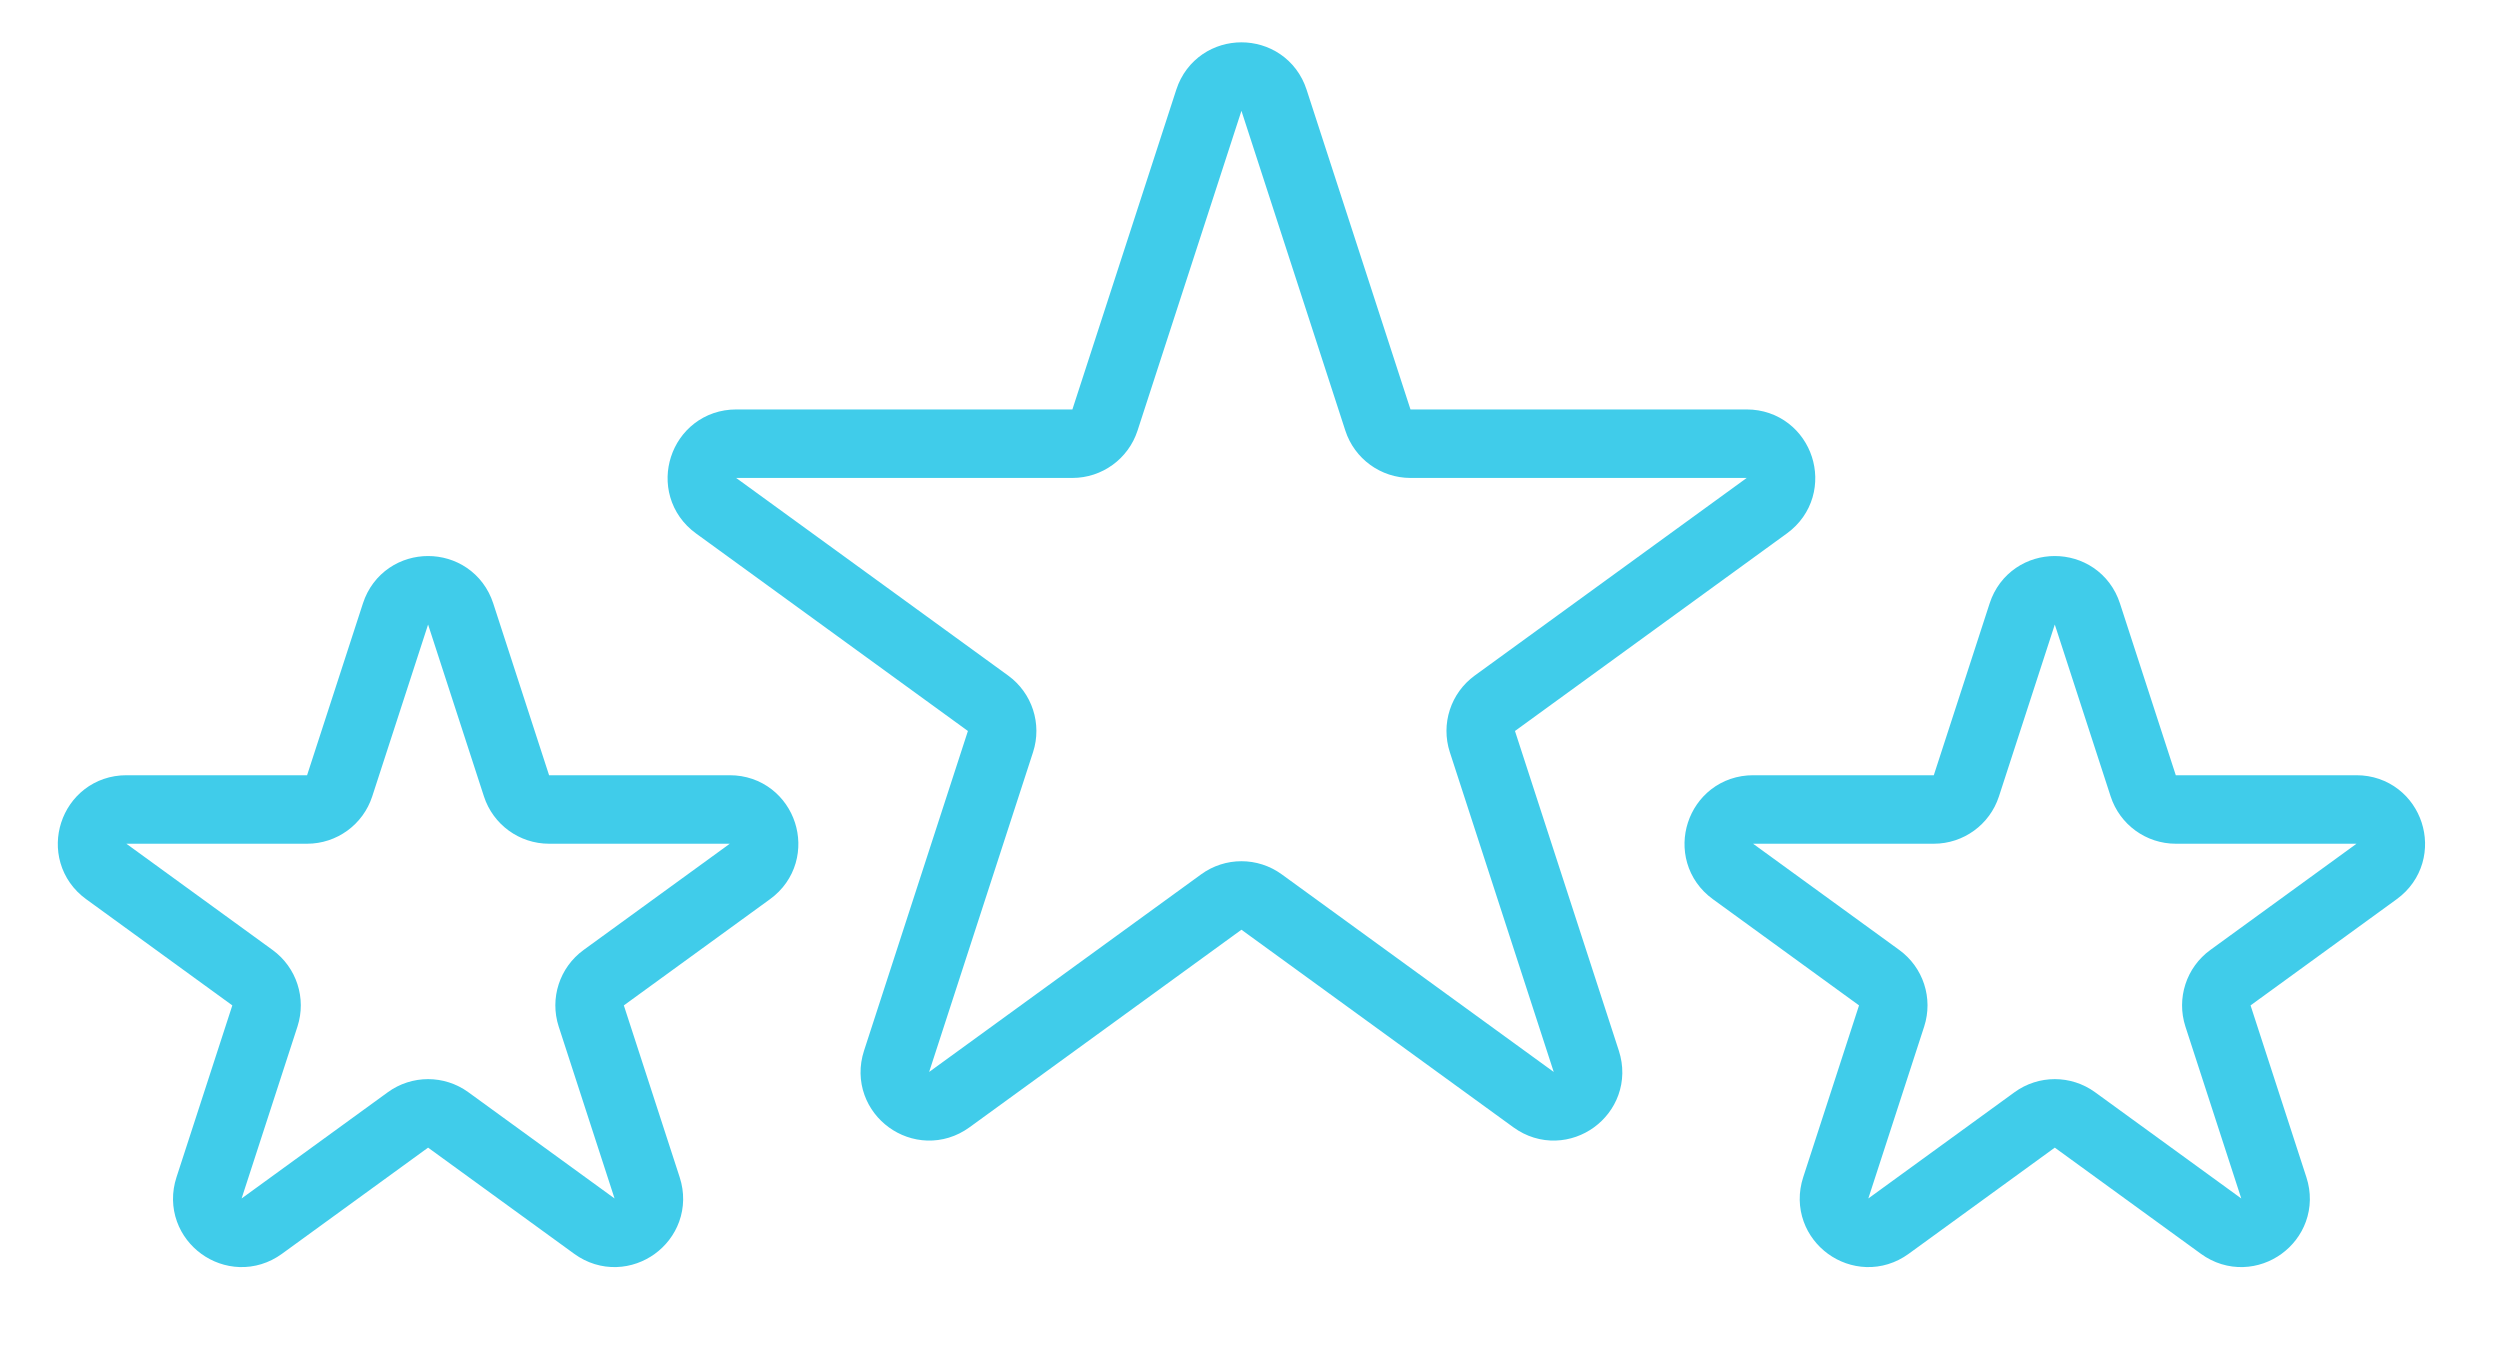
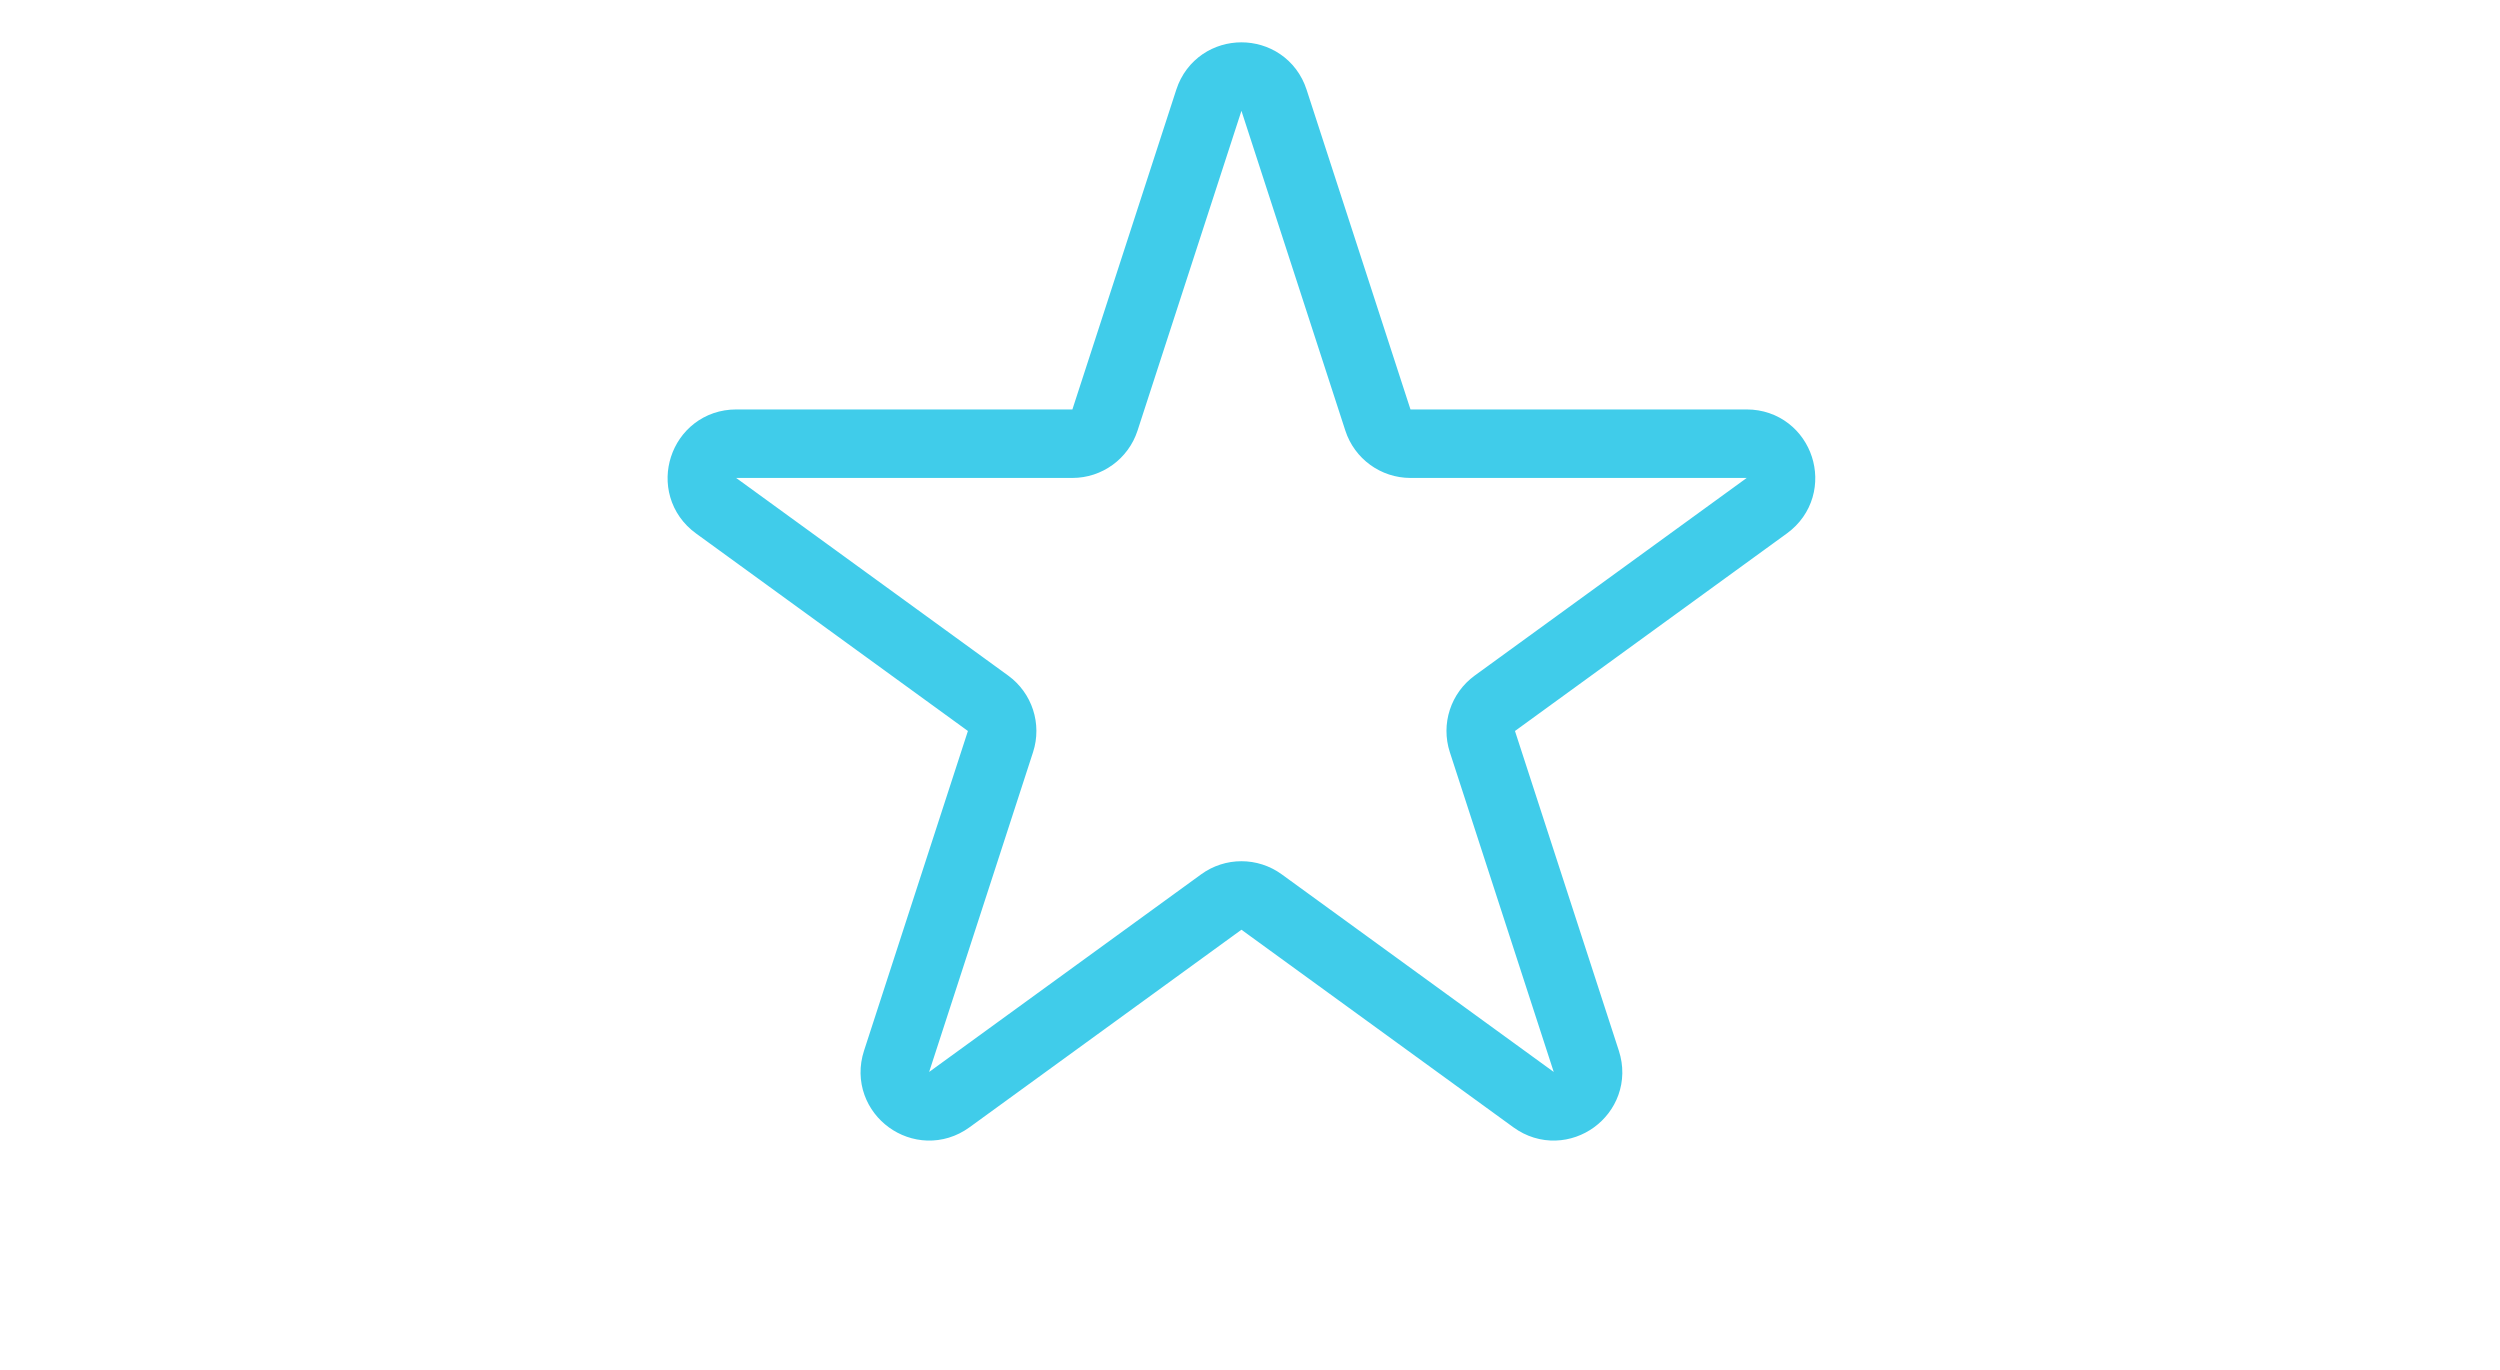
<svg xmlns="http://www.w3.org/2000/svg" width="73" height="40" viewBox="0 0 73 40" fill="none">
  <path d="M35.299 2.927C35.598 2.006 36.902 2.006 37.201 2.927L40.235 12.265C40.369 12.677 40.753 12.956 41.186 12.956H51.005C51.973 12.956 52.376 14.195 51.592 14.765L43.649 20.536C43.299 20.791 43.152 21.242 43.286 21.654L46.32 30.992C46.619 31.913 45.565 32.679 44.781 32.11L36.838 26.339C36.487 26.084 36.013 26.084 35.662 26.339L27.719 32.11C26.935 32.679 25.881 31.913 26.18 30.992L29.214 21.654C29.348 21.242 29.201 20.791 28.851 20.536L20.908 14.765C20.124 14.195 20.527 12.956 21.495 12.956H31.314C31.747 12.956 32.131 12.677 32.265 12.265L35.299 2.927Z" stroke="#40CCEA" stroke-width="2" />
-   <path d="M59.049 17.927C59.348 17.006 60.652 17.006 60.951 17.927L62.582 22.946C62.716 23.358 63.1 23.637 63.533 23.637H68.811C69.779 23.637 70.182 24.877 69.398 25.446L65.129 28.548C64.778 28.803 64.632 29.254 64.765 29.666L66.396 34.686C66.696 35.607 65.641 36.373 64.857 35.804L60.588 32.702C60.237 32.447 59.763 32.447 59.412 32.702L55.143 35.804C54.359 36.373 53.304 35.607 53.604 34.686L55.235 29.666C55.368 29.254 55.222 28.803 54.871 28.548L50.602 25.446C49.818 24.877 50.221 23.637 51.19 23.637H56.467C56.9 23.637 57.284 23.358 57.418 22.946L59.049 17.927Z" stroke="#40CCEA" stroke-width="2" />
-   <path d="M11.549 17.927C11.848 17.006 13.152 17.006 13.451 17.927L15.082 22.946C15.216 23.358 15.6 23.637 16.033 23.637H21.311C22.279 23.637 22.682 24.877 21.898 25.446L17.629 28.548C17.278 28.803 17.131 29.254 17.265 29.666L18.896 34.686C19.196 35.607 18.141 36.373 17.357 35.804L13.088 32.702C12.737 32.447 12.263 32.447 11.912 32.702L7.643 35.804C6.859 36.373 5.804 35.607 6.104 34.686L7.735 29.666C7.868 29.254 7.722 28.803 7.371 28.548L3.102 25.446C2.318 24.877 2.721 23.637 3.689 23.637H8.967C9.4 23.637 9.784 23.358 9.918 22.946L11.549 17.927Z" stroke="#40CCEA" stroke-width="2" />
</svg>